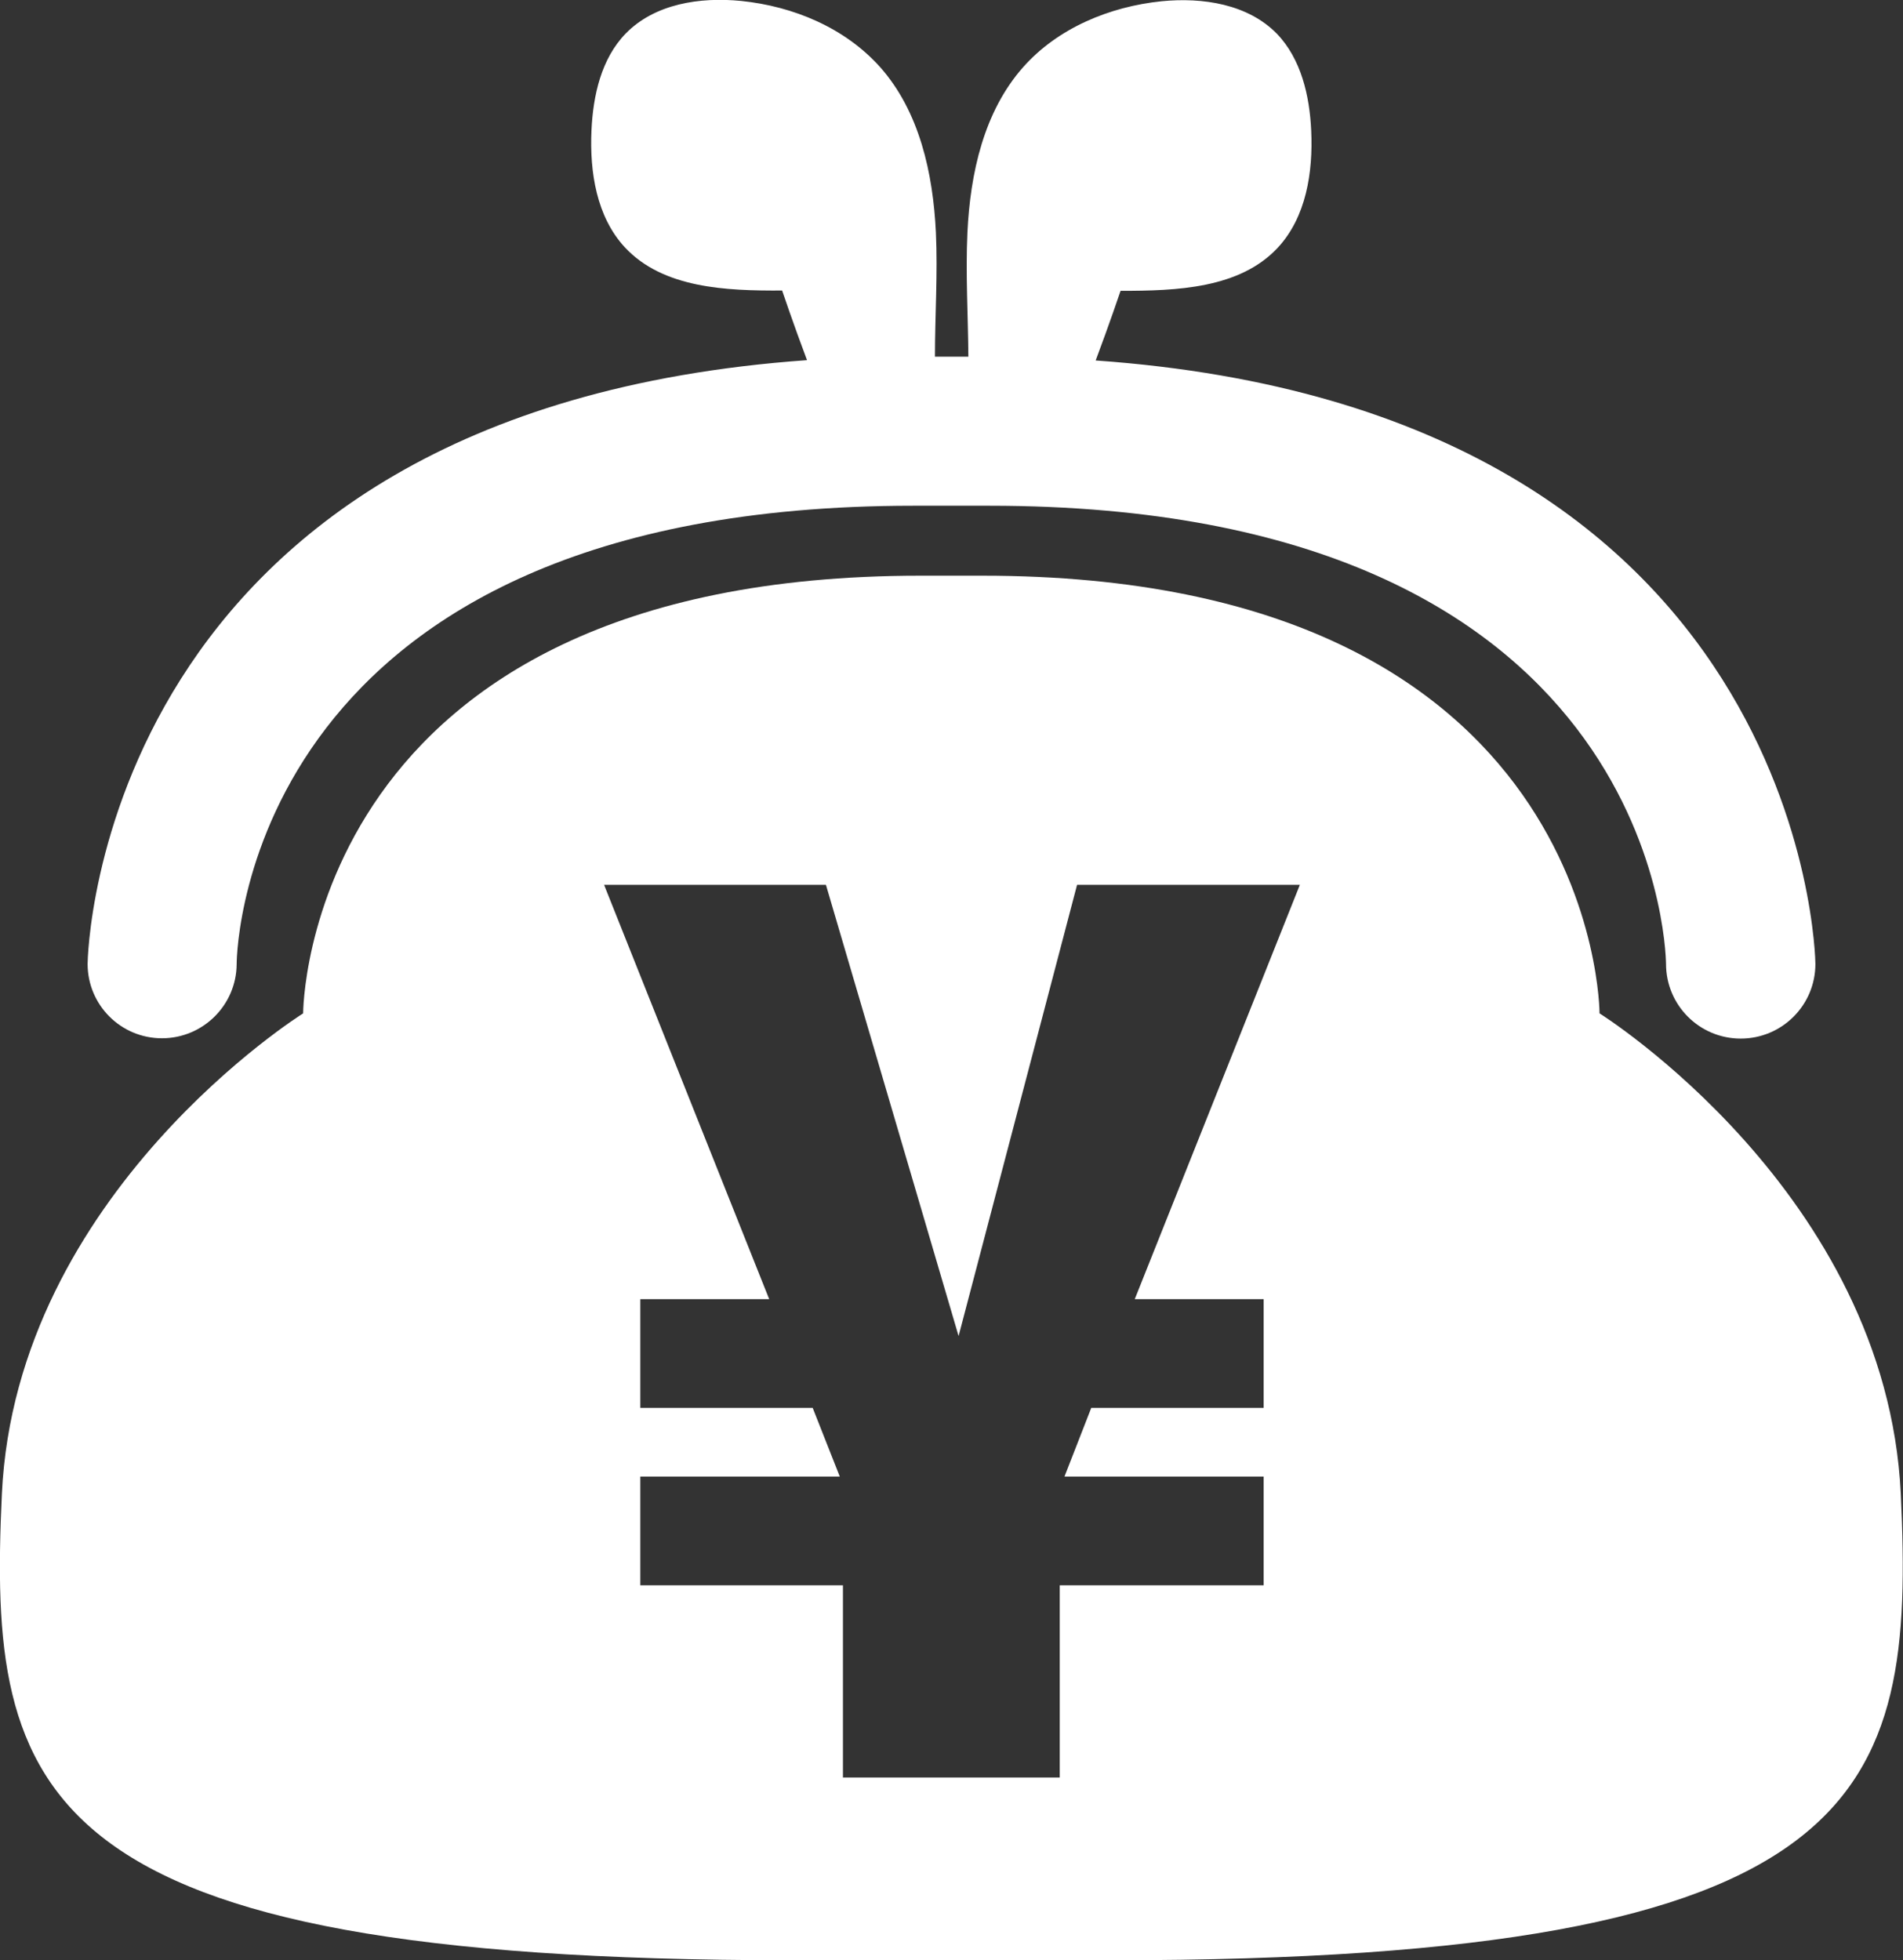
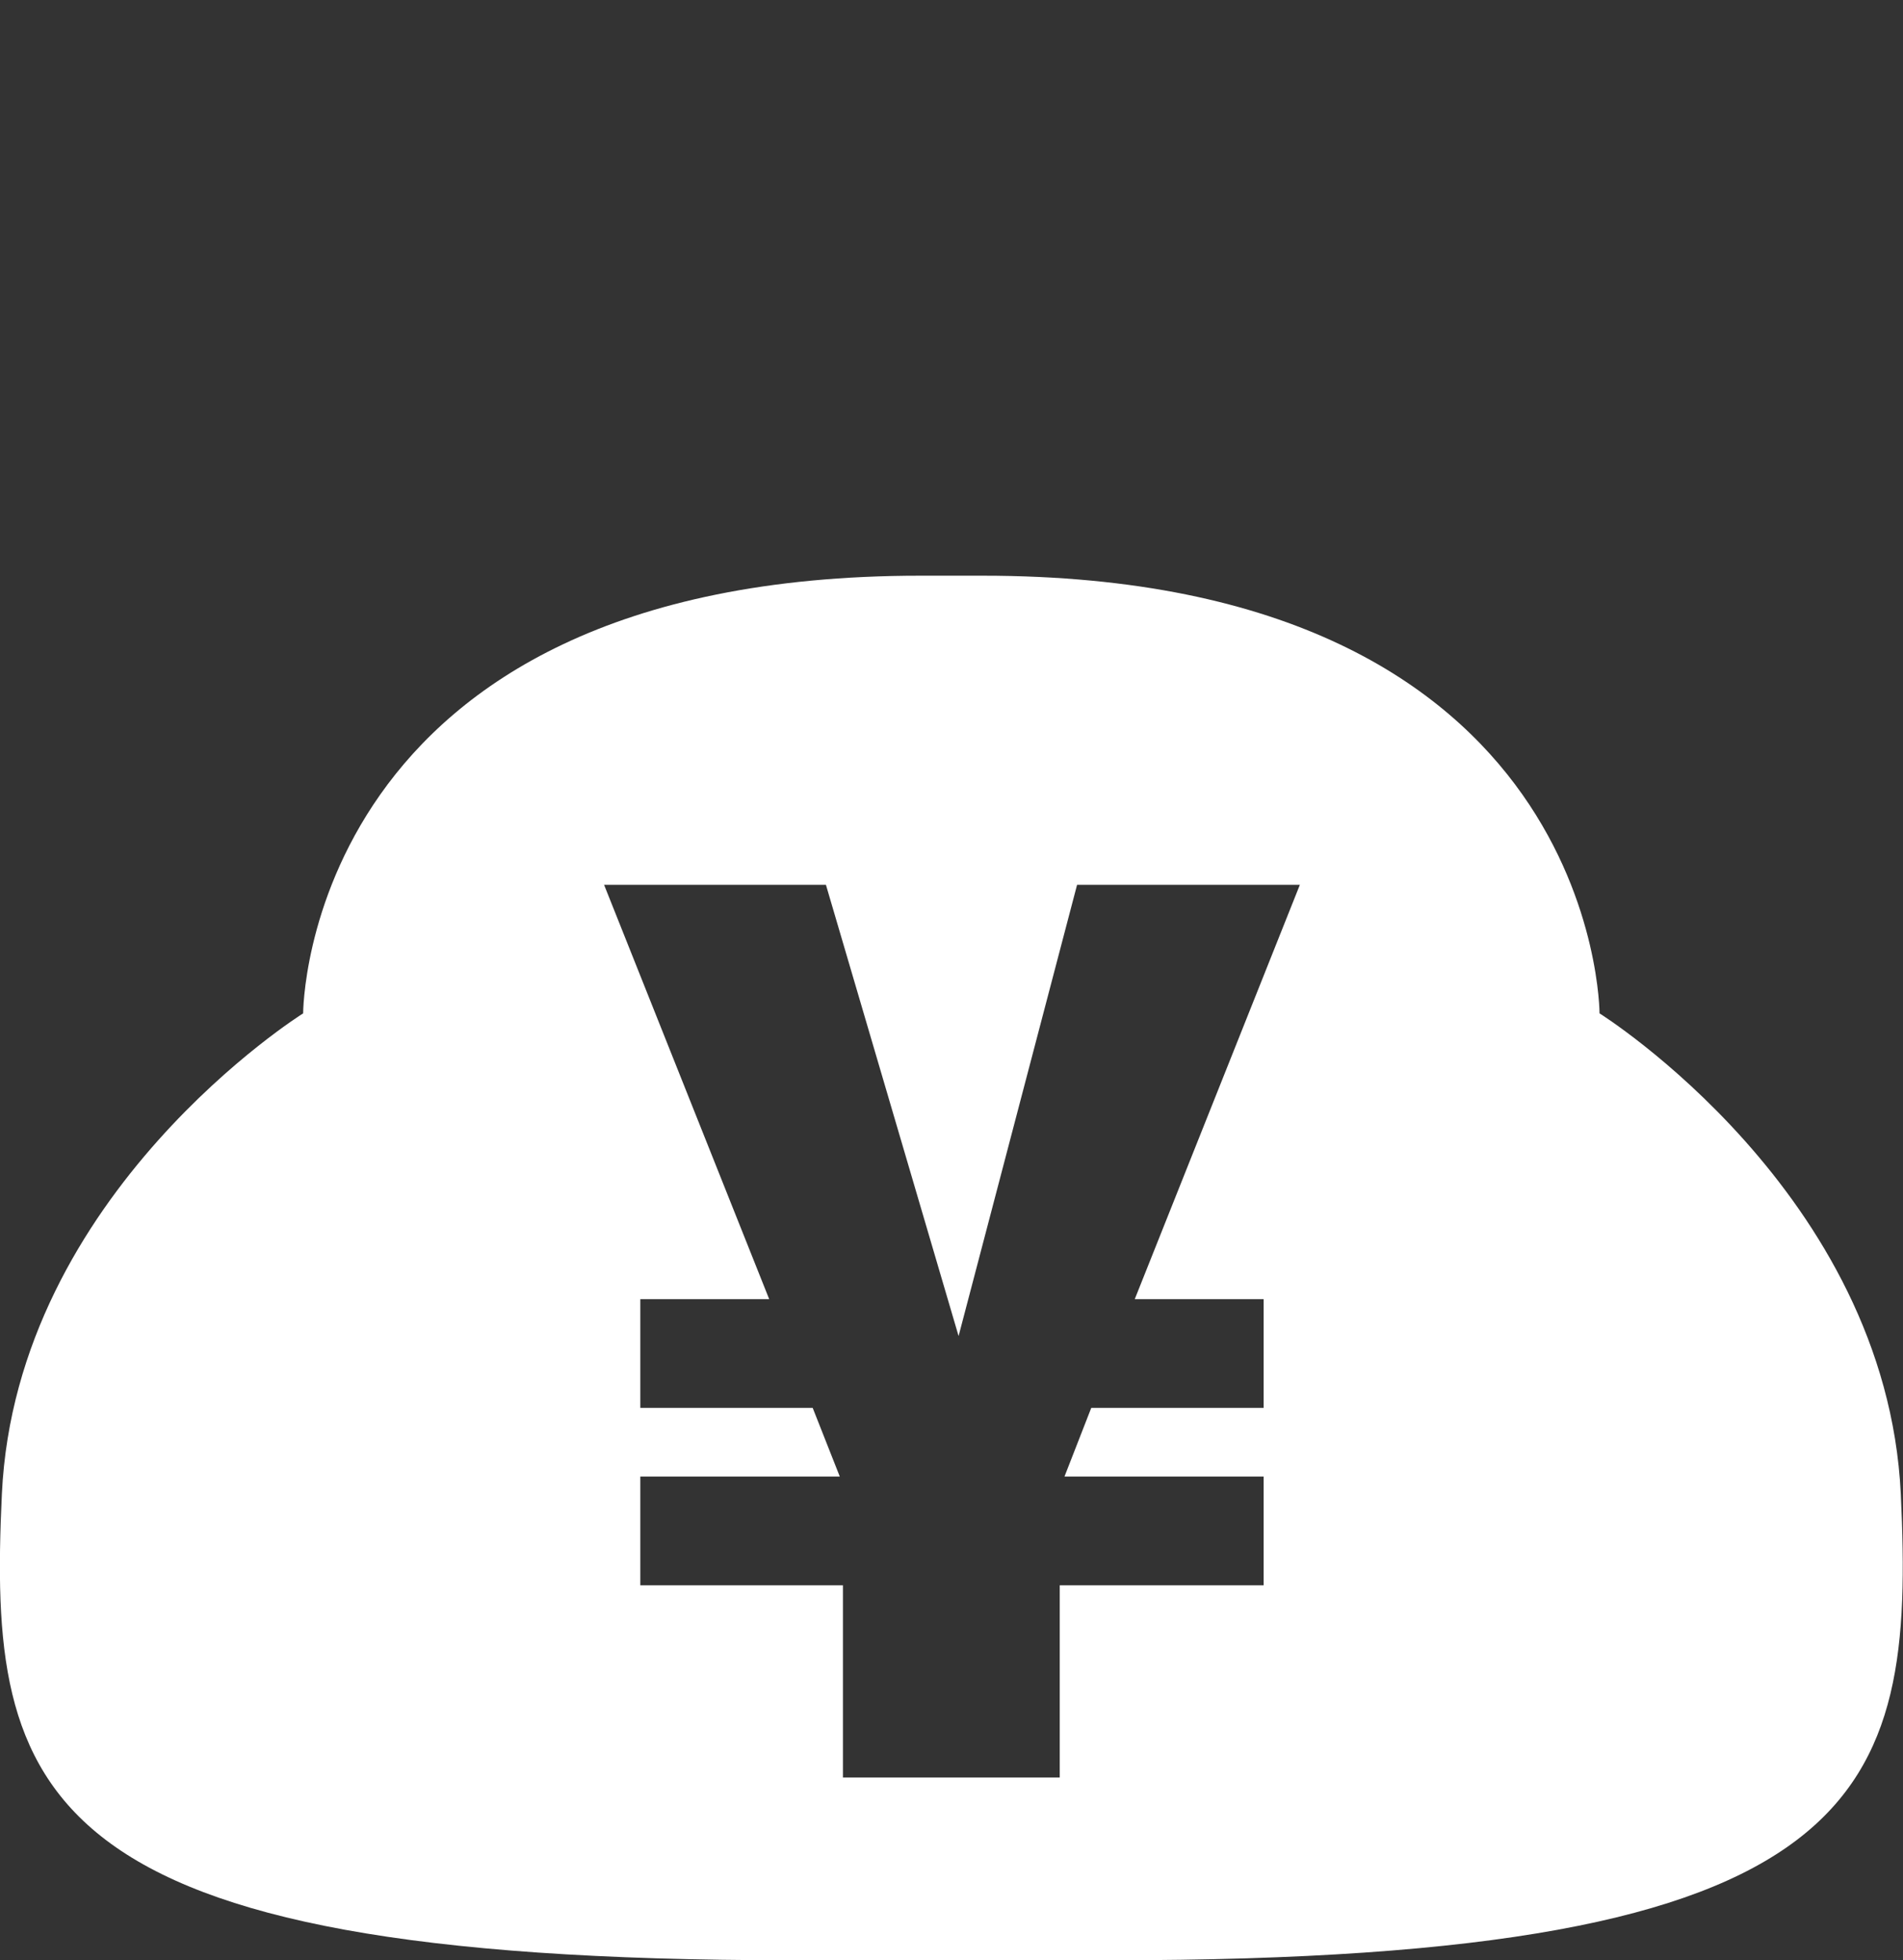
<svg xmlns="http://www.w3.org/2000/svg" id="_レイヤー_1" data-name="レイヤー_1" viewBox="0 0 60.39 62.21">
  <rect x="0" y="0" width="60.39" height="62.21" fill="#333333" stroke="none" />
  <defs>
    <style>
      .cls-1 {
        fill: #fff;
      }
    </style>
  </defs>
  <path class="cls-1" d="M25.1,62.21h10.18c24.13,0,25.49-5.24,25.04-14.8-.46-9.56-9.56-15.25-9.56-15.25,0,0,0-13.89-19.58-13.89h-1.98c-19.58,0-19.58,13.89-19.58,13.89,0,0-9.11,5.69-9.56,15.25-.45,9.56.91,14.8,25.04,14.8ZM26.21,28.08l4.21,14.32,3.76-14.32h7.07l-5.24,13.15h4.09v3.45h-5.47l-.85,2.18h6.32v3.45h-6.47v6.1h-6.88v-6.1h-6.43v-3.45h6.33l-.86-2.18h-5.47v-3.45h4.09l-5.24-13.15h7.07Z" />
-   <path class="cls-1" d="M5.13,32.95h.01c1.3,0,2.36-1.05,2.37-2.35,0-.59.42-14.55,21.47-14.55h2.42c21.04,0,21.46,13.96,21.47,14.54,0,1.31,1.06,2.37,2.37,2.37s2.37-1.06,2.37-2.37c0-.18-.29-17.56-22.84-19.15.44-1.17.79-2.21.79-2.21,1.78,0,3.78-.07,4.99-1.37.9-.97,1.12-2.39,1.06-3.71-.05-1.11-.32-2.28-1.09-3.08-.92-.94-2.35-1.16-3.66-1.03-1.65.17-3.29.85-4.39,2.09-1.25,1.41-1.68,3.37-1.77,5.25-.06,1.31.02,2.62.03,3.94h-1.06c0-1.31.09-2.63.03-3.94-.09-1.88-.52-3.84-1.77-5.25C26.81.88,25.18.2,23.52.03c-1.31-.13-2.74.09-3.66,1.03-.78.8-1.04,1.97-1.09,3.08-.06,1.32.16,2.74,1.06,3.71,1.21,1.3,3.21,1.38,4.99,1.37,0,0,.35,1.04.79,2.21C3.07,13.03,2.78,30.41,2.78,30.59c0,1.3,1.05,2.36,2.36,2.36Z" />
</svg>